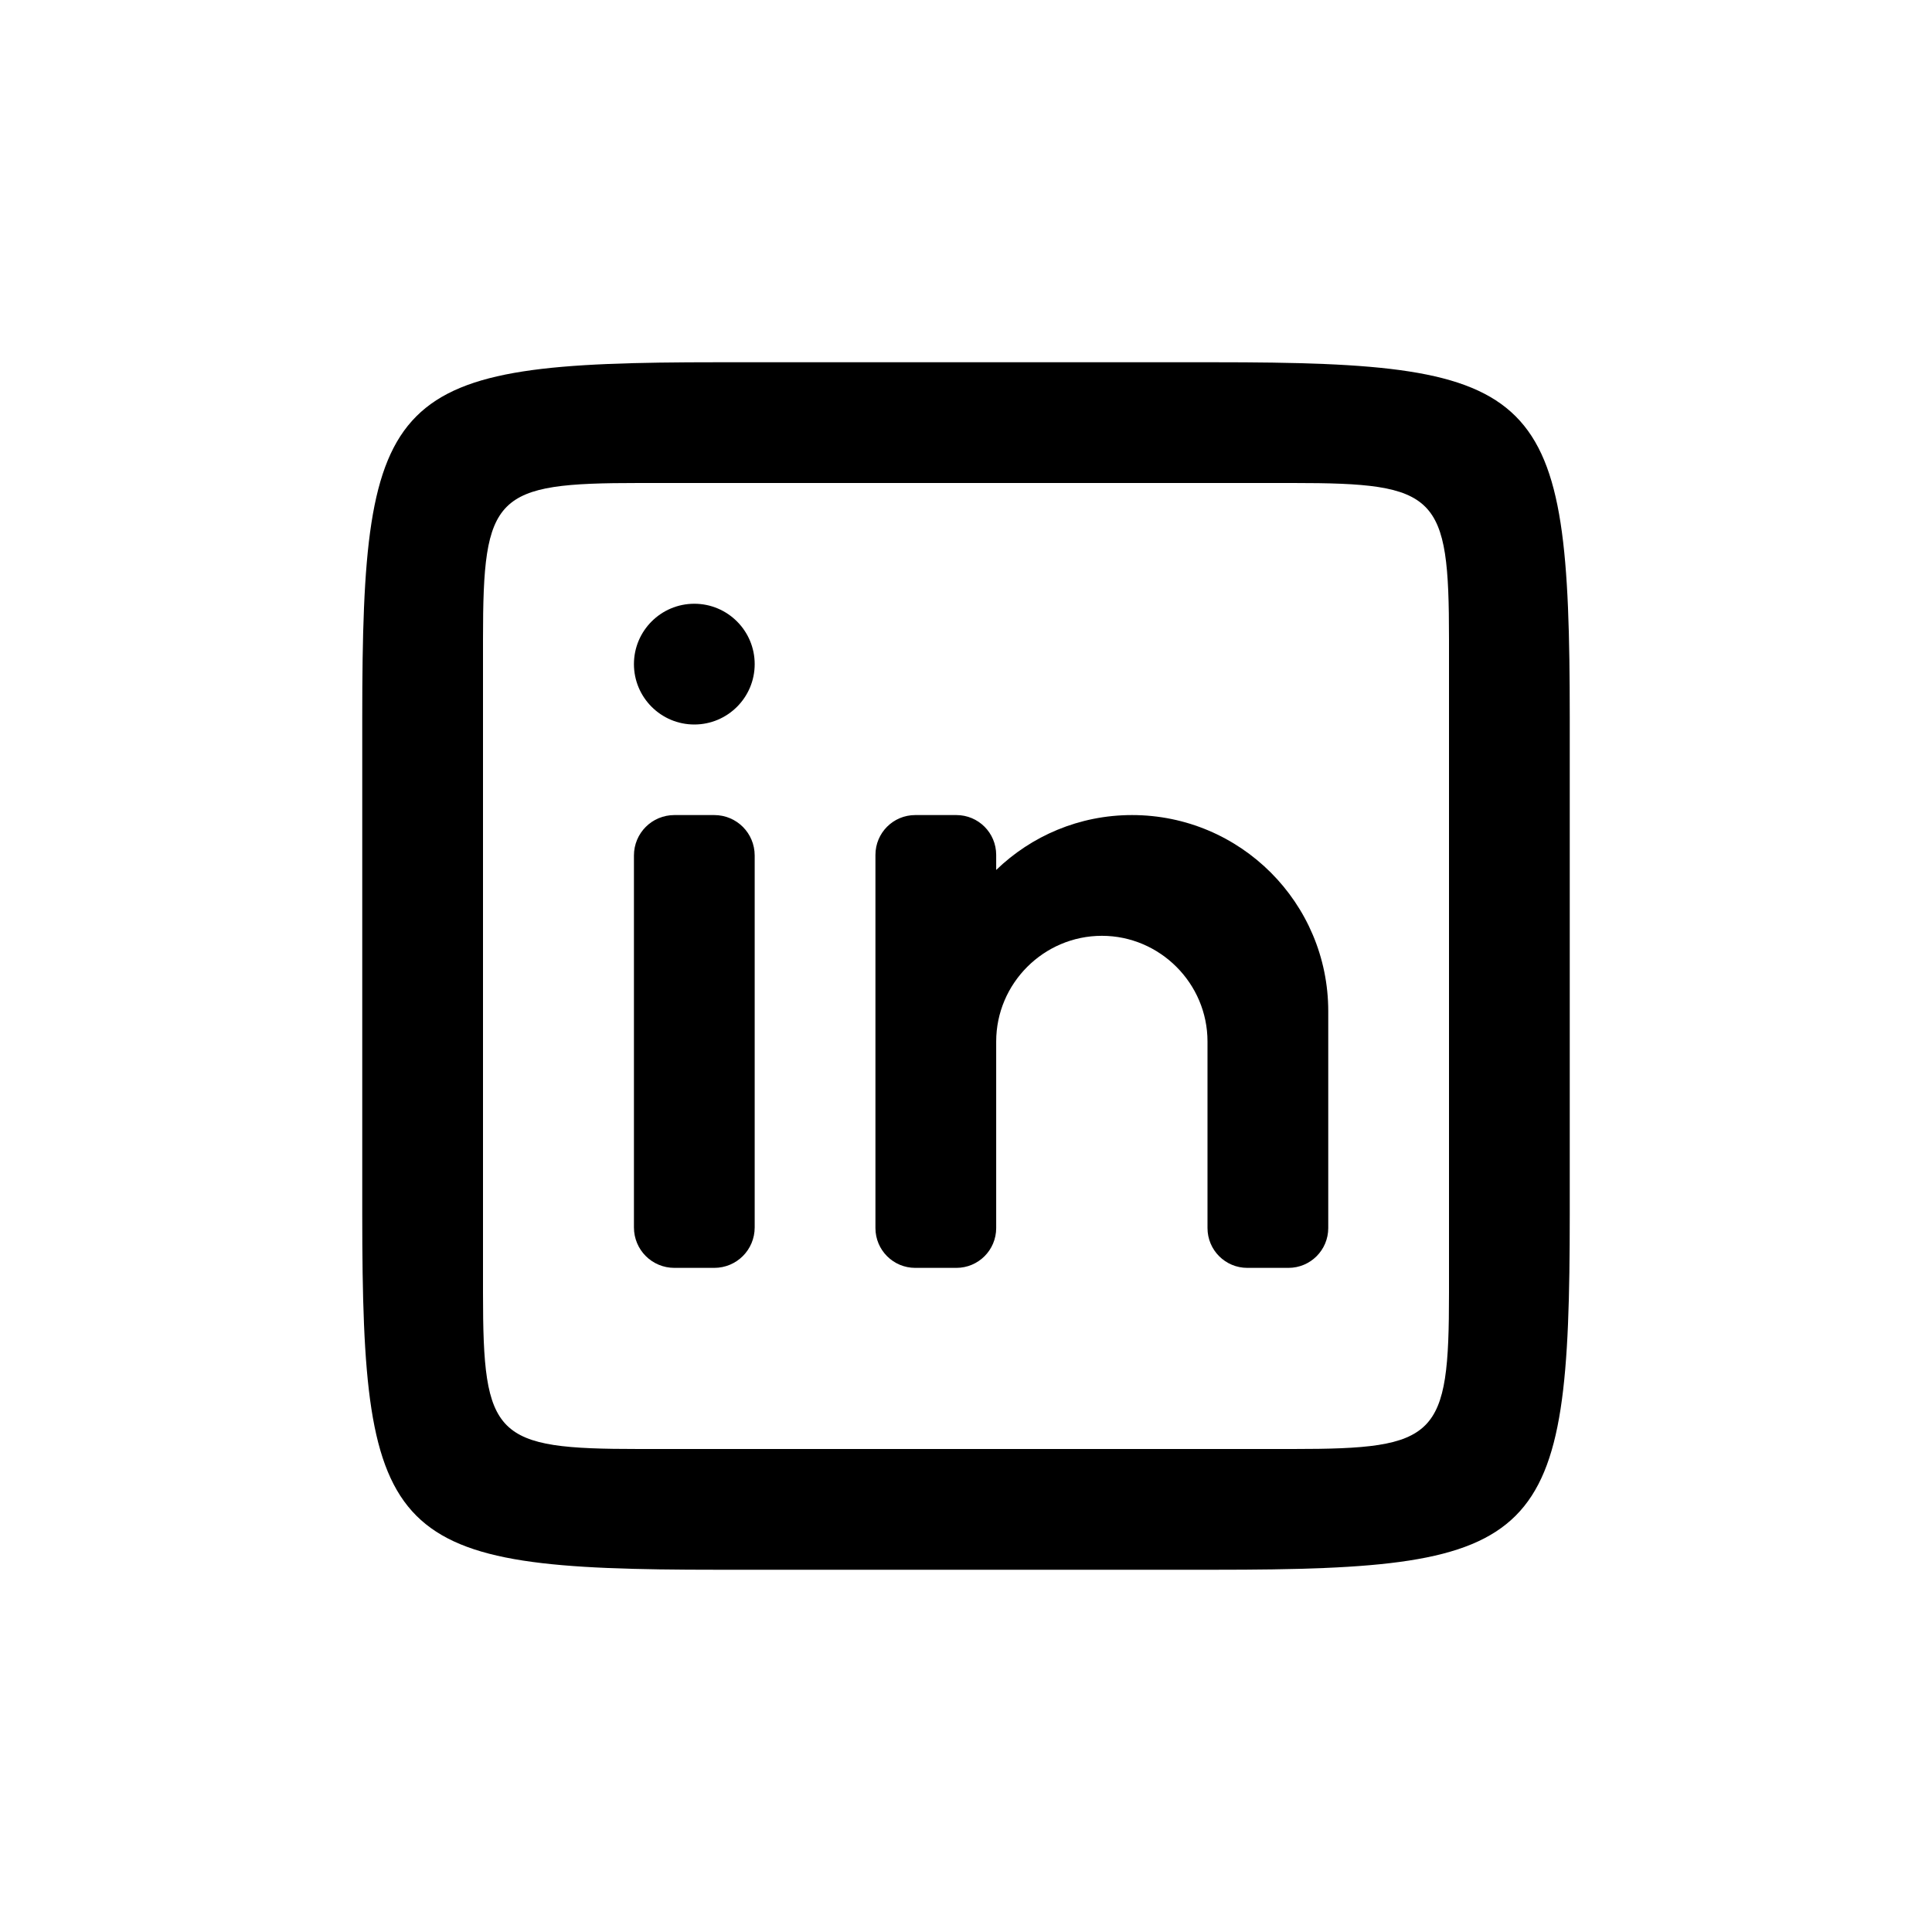
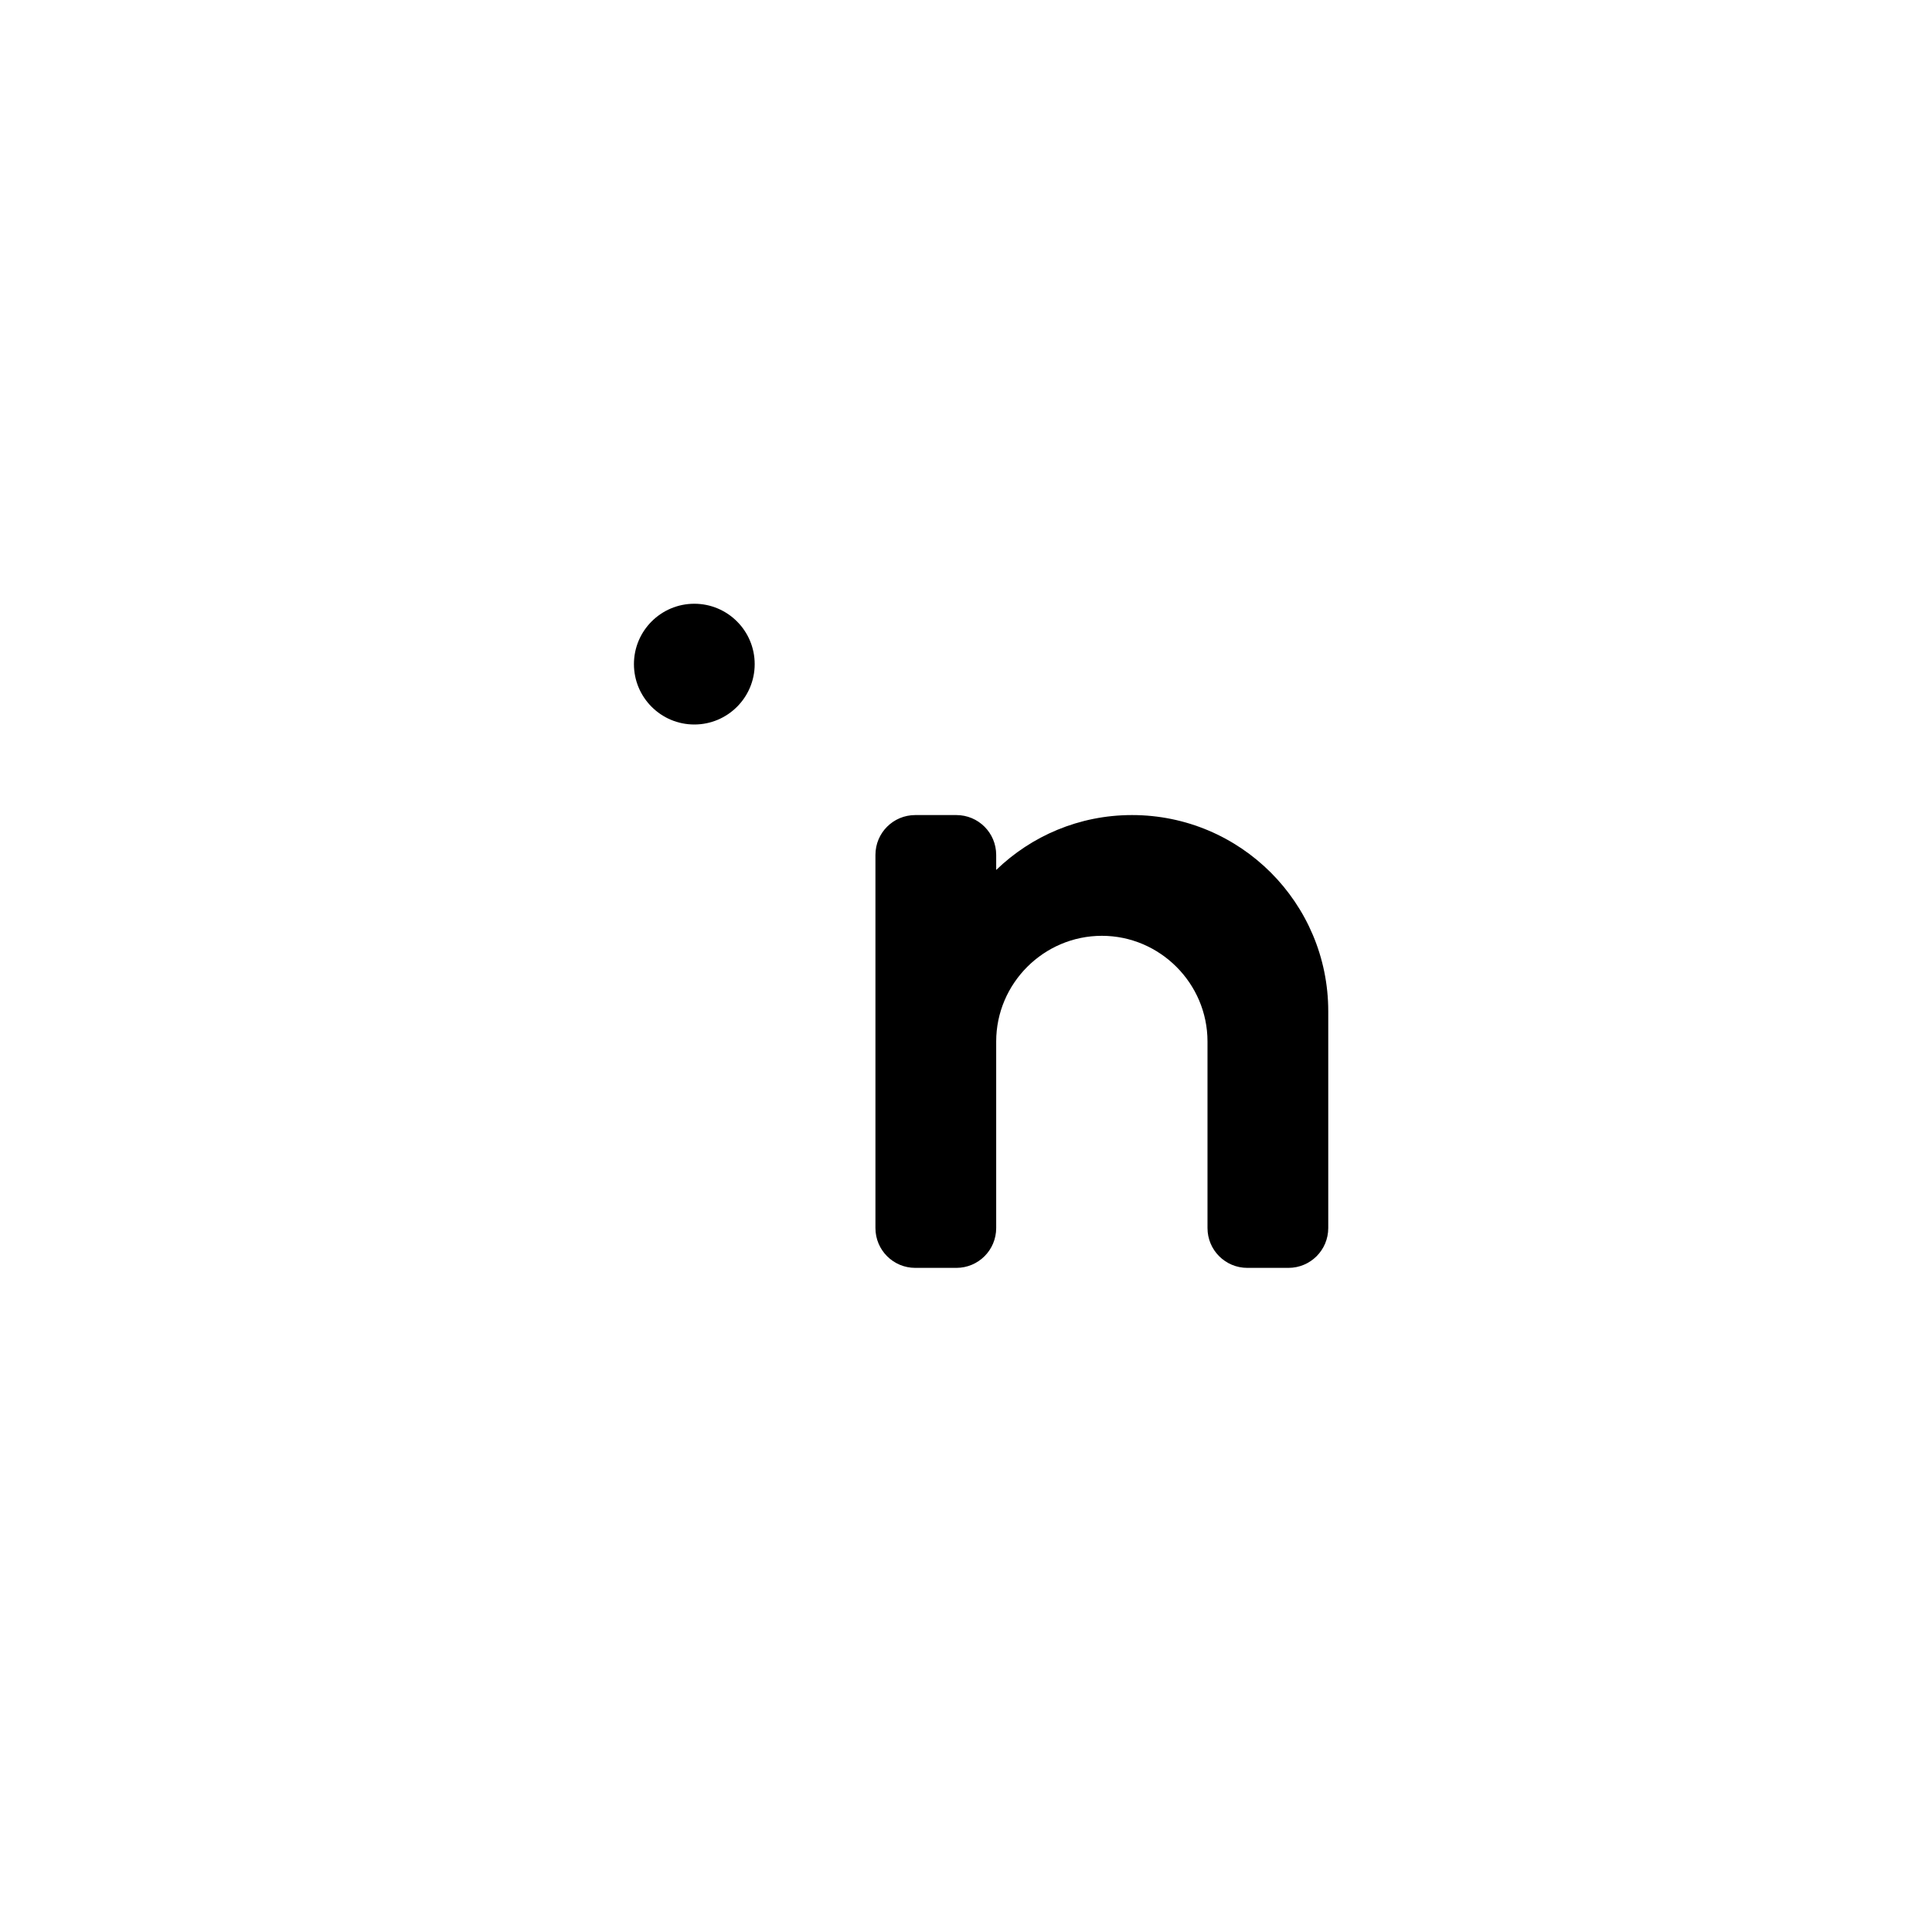
<svg xmlns="http://www.w3.org/2000/svg" width="24" height="24" viewBox="0 0 24 24" fill="none">
  <path fill-rule="evenodd" clip-rule="evenodd" d="M14.062 10.125C15.409 10.125 16.5 11.216 16.5 12.562C16.5 12.562 16.5 14.359 16.5 15.255C16.5 15.529 16.279 15.75 16.005 15.75C15.841 15.75 15.659 15.75 15.495 15.75C15.221 15.75 15 15.529 15 15.255V12.938C15 12.216 14.409 11.625 13.688 11.625C12.966 11.625 12.375 12.216 12.375 12.938C12.375 12.938 12.375 14.448 12.375 15.255C12.375 15.529 12.154 15.75 11.88 15.75C11.716 15.75 11.534 15.75 11.37 15.75C11.096 15.75 10.875 15.529 10.875 15.255C10.875 14.188 10.875 11.688 10.875 10.62C10.875 10.346 11.096 10.125 11.37 10.125C11.534 10.125 11.716 10.125 11.88 10.125C12.154 10.125 12.375 10.346 12.375 10.62V10.807C12.812 10.385 13.406 10.125 14.062 10.125Z" fill="currentColor" />
-   <path fill-rule="evenodd" clip-rule="evenodd" d="M9.375 10.628C9.375 11.695 9.375 14.18 9.375 15.247C9.375 15.526 9.151 15.75 8.872 15.75C8.714 15.75 8.536 15.75 8.378 15.75C8.099 15.75 7.875 15.526 7.875 15.247C7.875 14.18 7.875 11.695 7.875 10.628C7.875 10.349 8.099 10.125 8.378 10.125C8.536 10.125 8.714 10.125 8.872 10.125C9.151 10.125 9.375 10.349 9.375 10.628Z" fill="currentColor" />
  <path fill-rule="evenodd" clip-rule="evenodd" d="M8.625 7.5C9.039 7.5 9.375 7.836 9.375 8.25C9.375 8.664 9.039 9 8.625 9C8.211 9 7.875 8.664 7.875 8.25C7.875 7.836 8.211 7.5 8.625 7.5Z" fill="currentColor" />
-   <path d="M8.914 4.5C4.82 4.5 4.5 4.82 4.5 8.914V15.086C4.5 19.18 4.82 19.5 8.914 19.5H15.086C19.18 19.5 19.5 19.18 19.5 15.086V8.914C19.5 4.82 19.18 4.5 15.086 4.5H8.914ZM7.938 6H16.062C17.859 6 18 6.141 18 7.938V16.062C18 17.859 17.859 18 16.062 18H7.938C6.141 18 6 17.859 6 16.062V7.938C6 6.141 6.141 6 7.938 6Z" fill="currentColor" />
</svg>